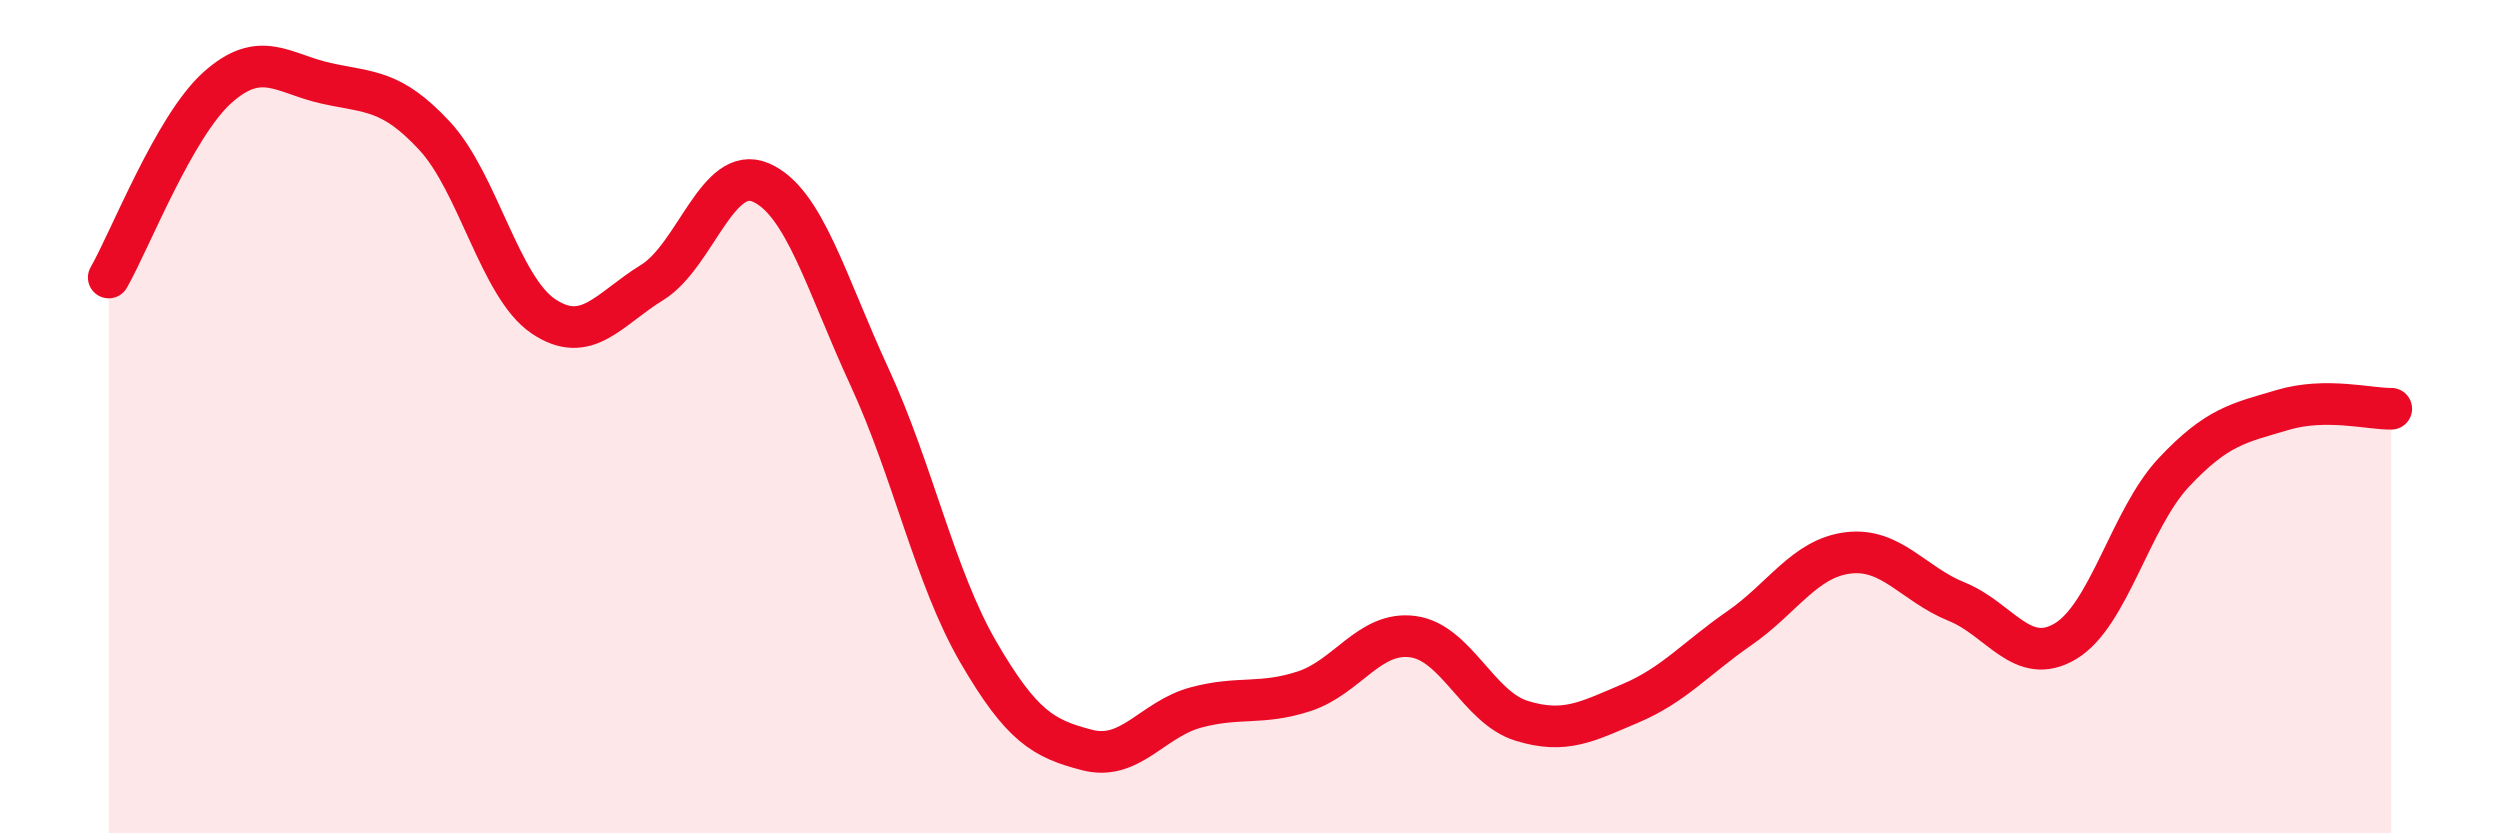
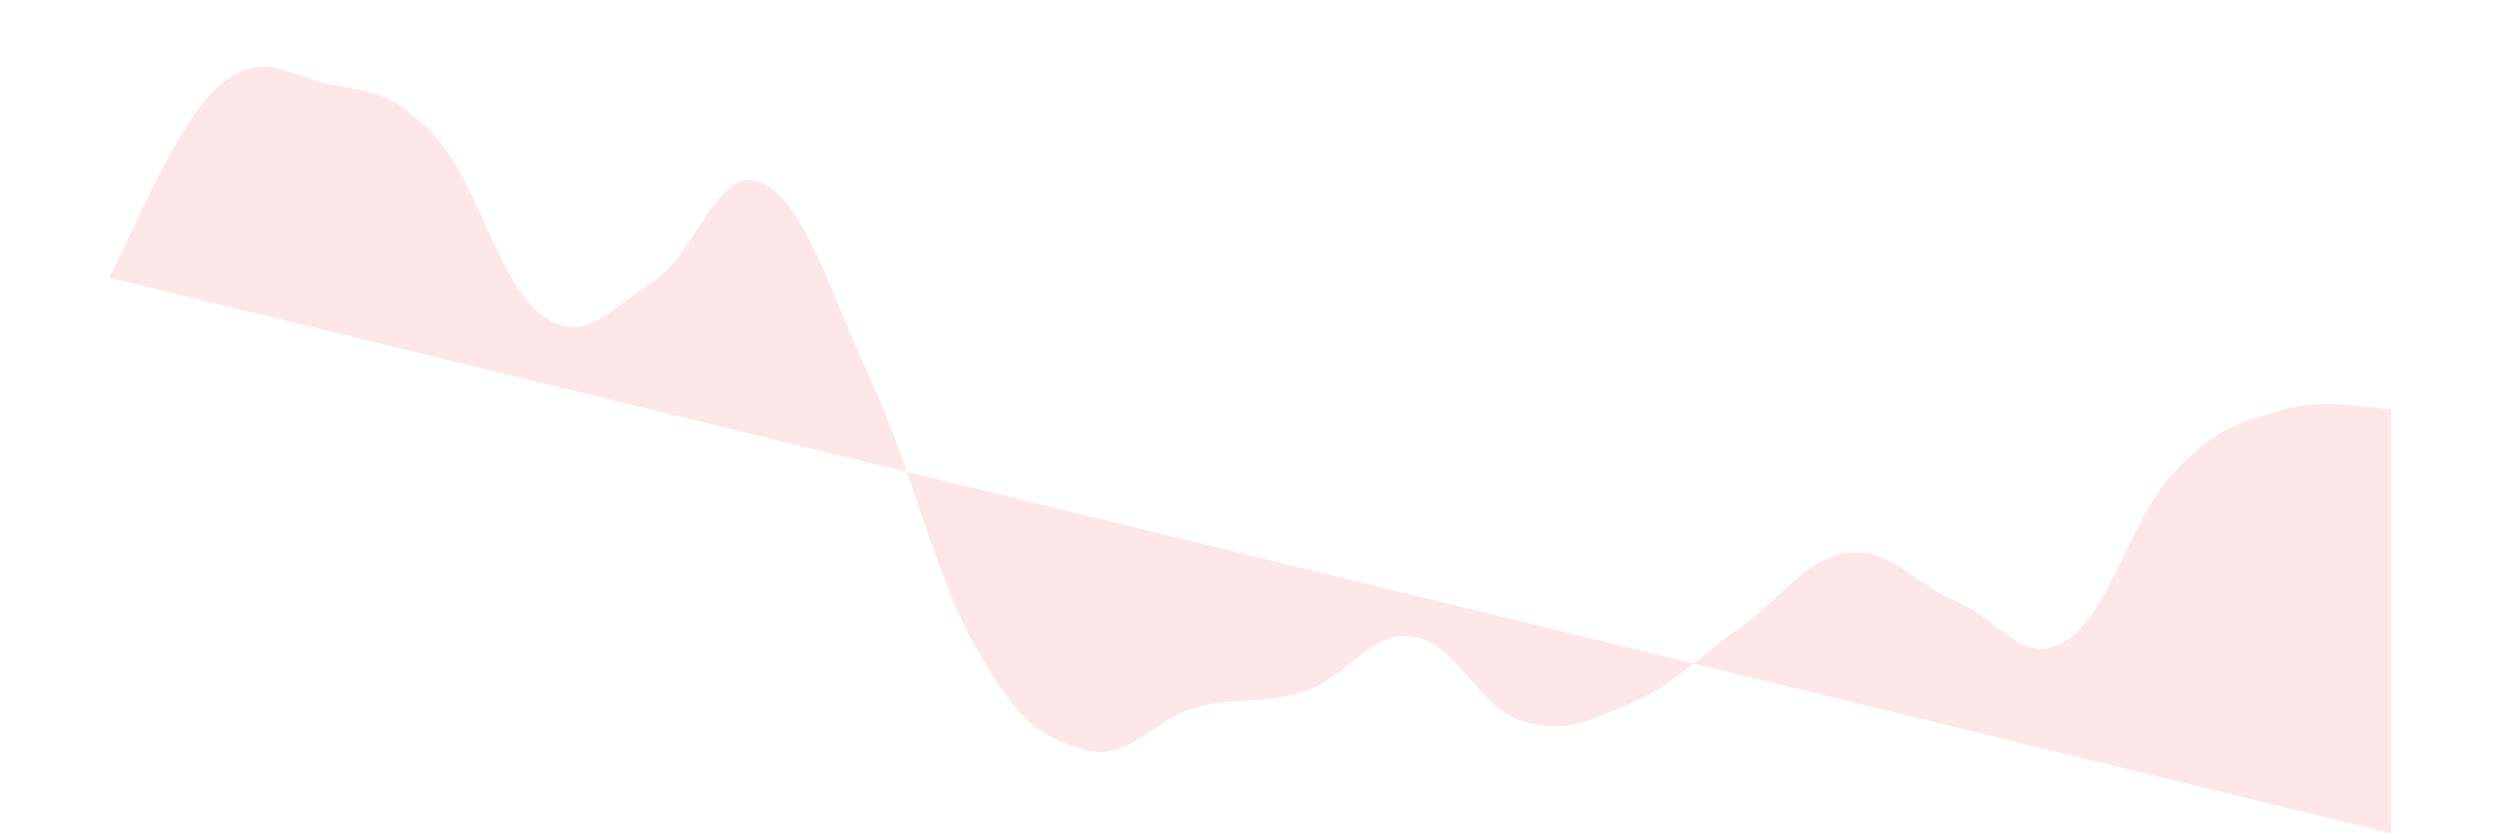
<svg xmlns="http://www.w3.org/2000/svg" width="60" height="20" viewBox="0 0 60 20">
-   <path d="M 2.61,6.66 C 3.13,5.75 4.18,3.03 5.22,2.1 C 6.26,1.17 6.79,1.77 7.83,2 C 8.87,2.23 9.39,2.14 10.43,3.26 C 11.47,4.38 12,6.89 13.04,7.59 C 14.08,8.29 14.61,7.42 15.65,6.78 C 16.69,6.14 17.22,3.93 18.26,4.38 C 19.3,4.83 19.83,6.8 20.87,9.05 C 21.91,11.3 22.44,13.86 23.48,15.65 C 24.52,17.44 25.05,17.73 26.09,18 C 27.13,18.27 27.66,17.26 28.7,16.98 C 29.74,16.7 30.26,16.93 31.3,16.59 C 32.34,16.25 32.87,15.14 33.91,15.28 C 34.95,15.42 35.48,16.98 36.52,17.3 C 37.56,17.62 38.09,17.32 39.13,16.88 C 40.17,16.44 40.7,15.8 41.74,15.08 C 42.78,14.36 43.31,13.4 44.35,13.27 C 45.39,13.14 45.92,14.02 46.96,14.44 C 48,14.86 48.53,16.01 49.57,15.39 C 50.61,14.77 51.13,12.45 52.17,11.34 C 53.21,10.23 53.74,10.15 54.78,9.84 C 55.82,9.53 56.87,9.82 57.39,9.81L57.39 20L2.61 20Z" fill="#EB0A25" opacity="0.1" stroke-linecap="round" stroke-linejoin="round" />
-   <path d="M 2.61,6.66 C 3.13,5.75 4.18,3.03 5.22,2.1 C 6.26,1.17 6.79,1.77 7.83,2 C 8.87,2.23 9.39,2.14 10.43,3.26 C 11.47,4.38 12,6.89 13.04,7.59 C 14.08,8.29 14.61,7.42 15.65,6.78 C 16.69,6.14 17.22,3.93 18.26,4.38 C 19.3,4.83 19.83,6.8 20.87,9.05 C 21.91,11.3 22.44,13.86 23.48,15.65 C 24.52,17.44 25.05,17.73 26.09,18 C 27.13,18.27 27.66,17.26 28.7,16.98 C 29.74,16.7 30.26,16.93 31.3,16.59 C 32.34,16.25 32.87,15.14 33.91,15.28 C 34.95,15.42 35.48,16.98 36.52,17.3 C 37.56,17.62 38.09,17.32 39.13,16.88 C 40.17,16.44 40.7,15.8 41.74,15.08 C 42.78,14.36 43.31,13.4 44.35,13.27 C 45.39,13.14 45.92,14.02 46.96,14.44 C 48,14.86 48.53,16.01 49.57,15.39 C 50.61,14.77 51.13,12.45 52.17,11.34 C 53.21,10.23 53.74,10.15 54.78,9.84 C 55.82,9.53 56.87,9.82 57.39,9.81" stroke="#EB0A25" stroke-width="1" fill="none" stroke-linecap="round" stroke-linejoin="round" />
+   <path d="M 2.61,6.66 C 3.13,5.75 4.18,3.03 5.22,2.1 C 6.26,1.17 6.79,1.77 7.83,2 C 8.87,2.23 9.39,2.14 10.43,3.26 C 11.47,4.38 12,6.89 13.04,7.59 C 14.08,8.29 14.61,7.42 15.65,6.78 C 16.69,6.14 17.22,3.93 18.26,4.38 C 19.3,4.83 19.83,6.8 20.87,9.05 C 21.91,11.3 22.44,13.86 23.48,15.65 C 24.52,17.44 25.05,17.73 26.09,18 C 27.13,18.27 27.66,17.26 28.7,16.98 C 29.74,16.7 30.26,16.93 31.3,16.59 C 32.34,16.25 32.87,15.14 33.91,15.28 C 34.95,15.42 35.48,16.98 36.52,17.3 C 37.56,17.62 38.09,17.32 39.13,16.88 C 40.17,16.44 40.7,15.8 41.74,15.08 C 42.78,14.36 43.31,13.4 44.35,13.27 C 45.39,13.14 45.92,14.02 46.96,14.44 C 48,14.86 48.53,16.01 49.57,15.39 C 50.61,14.77 51.13,12.45 52.17,11.34 C 53.21,10.23 53.74,10.15 54.78,9.84 C 55.82,9.53 56.87,9.82 57.39,9.81L57.39 20Z" fill="#EB0A25" opacity="0.1" stroke-linecap="round" stroke-linejoin="round" />
</svg>